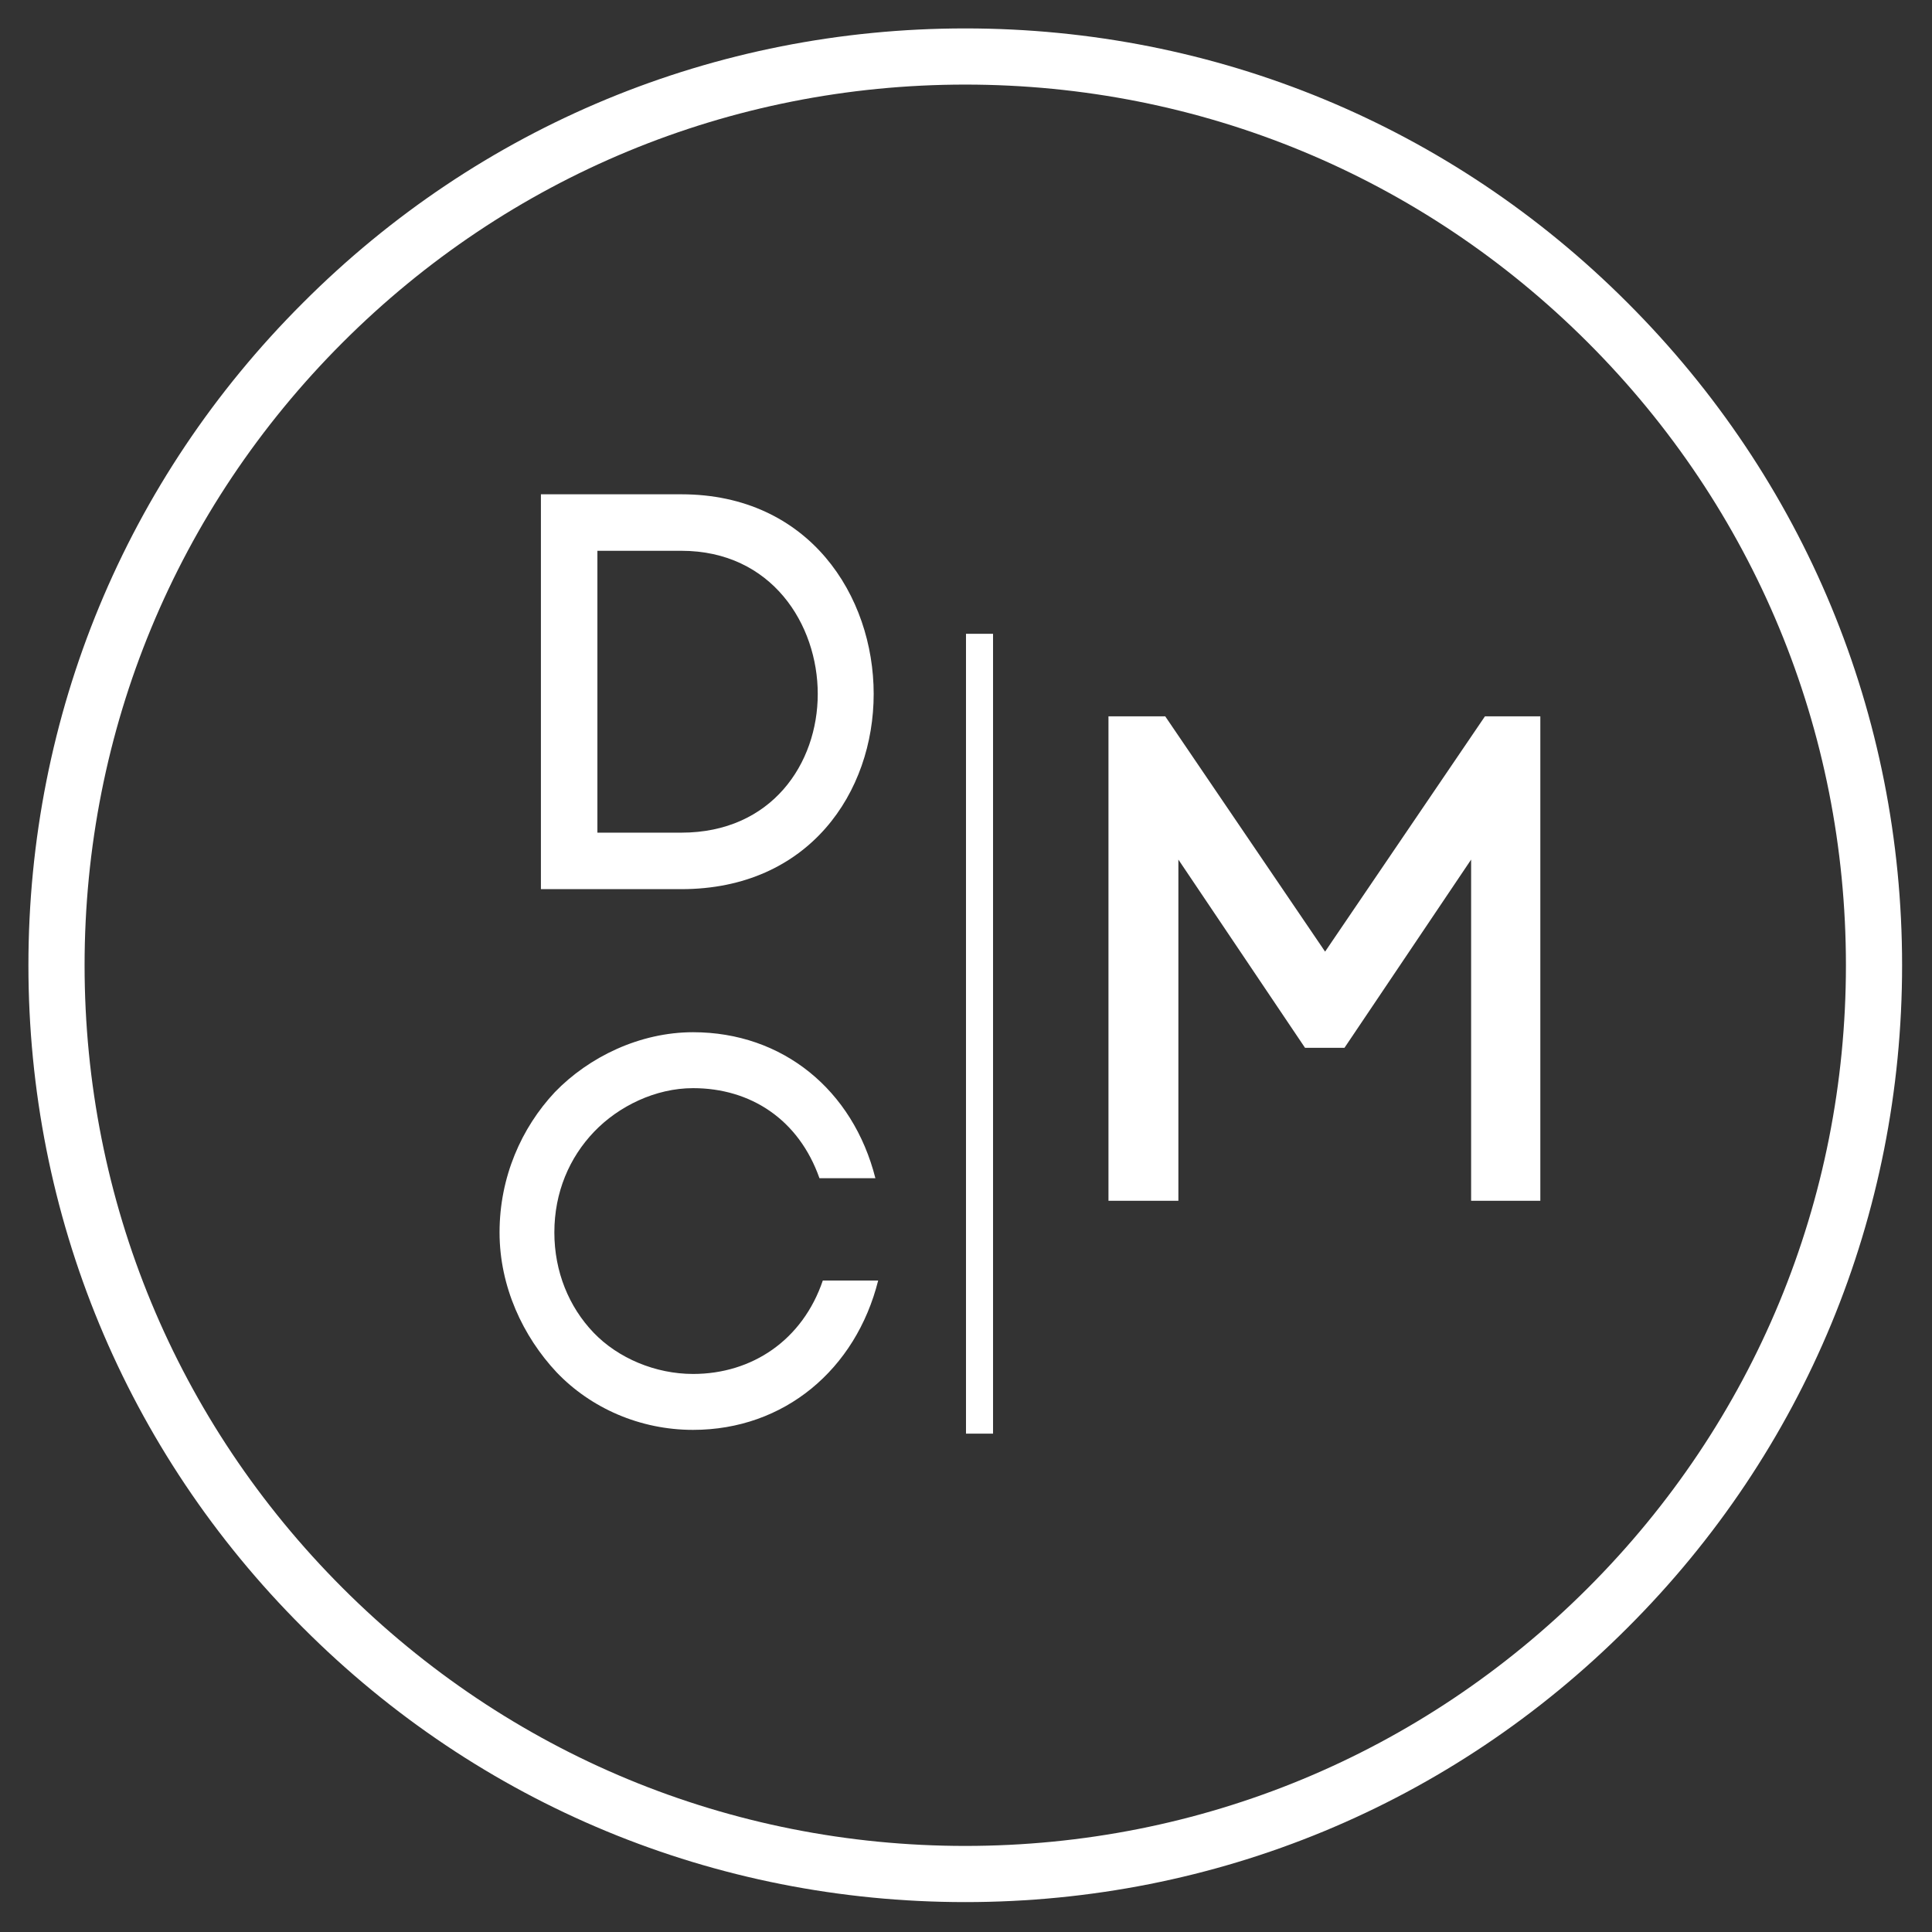
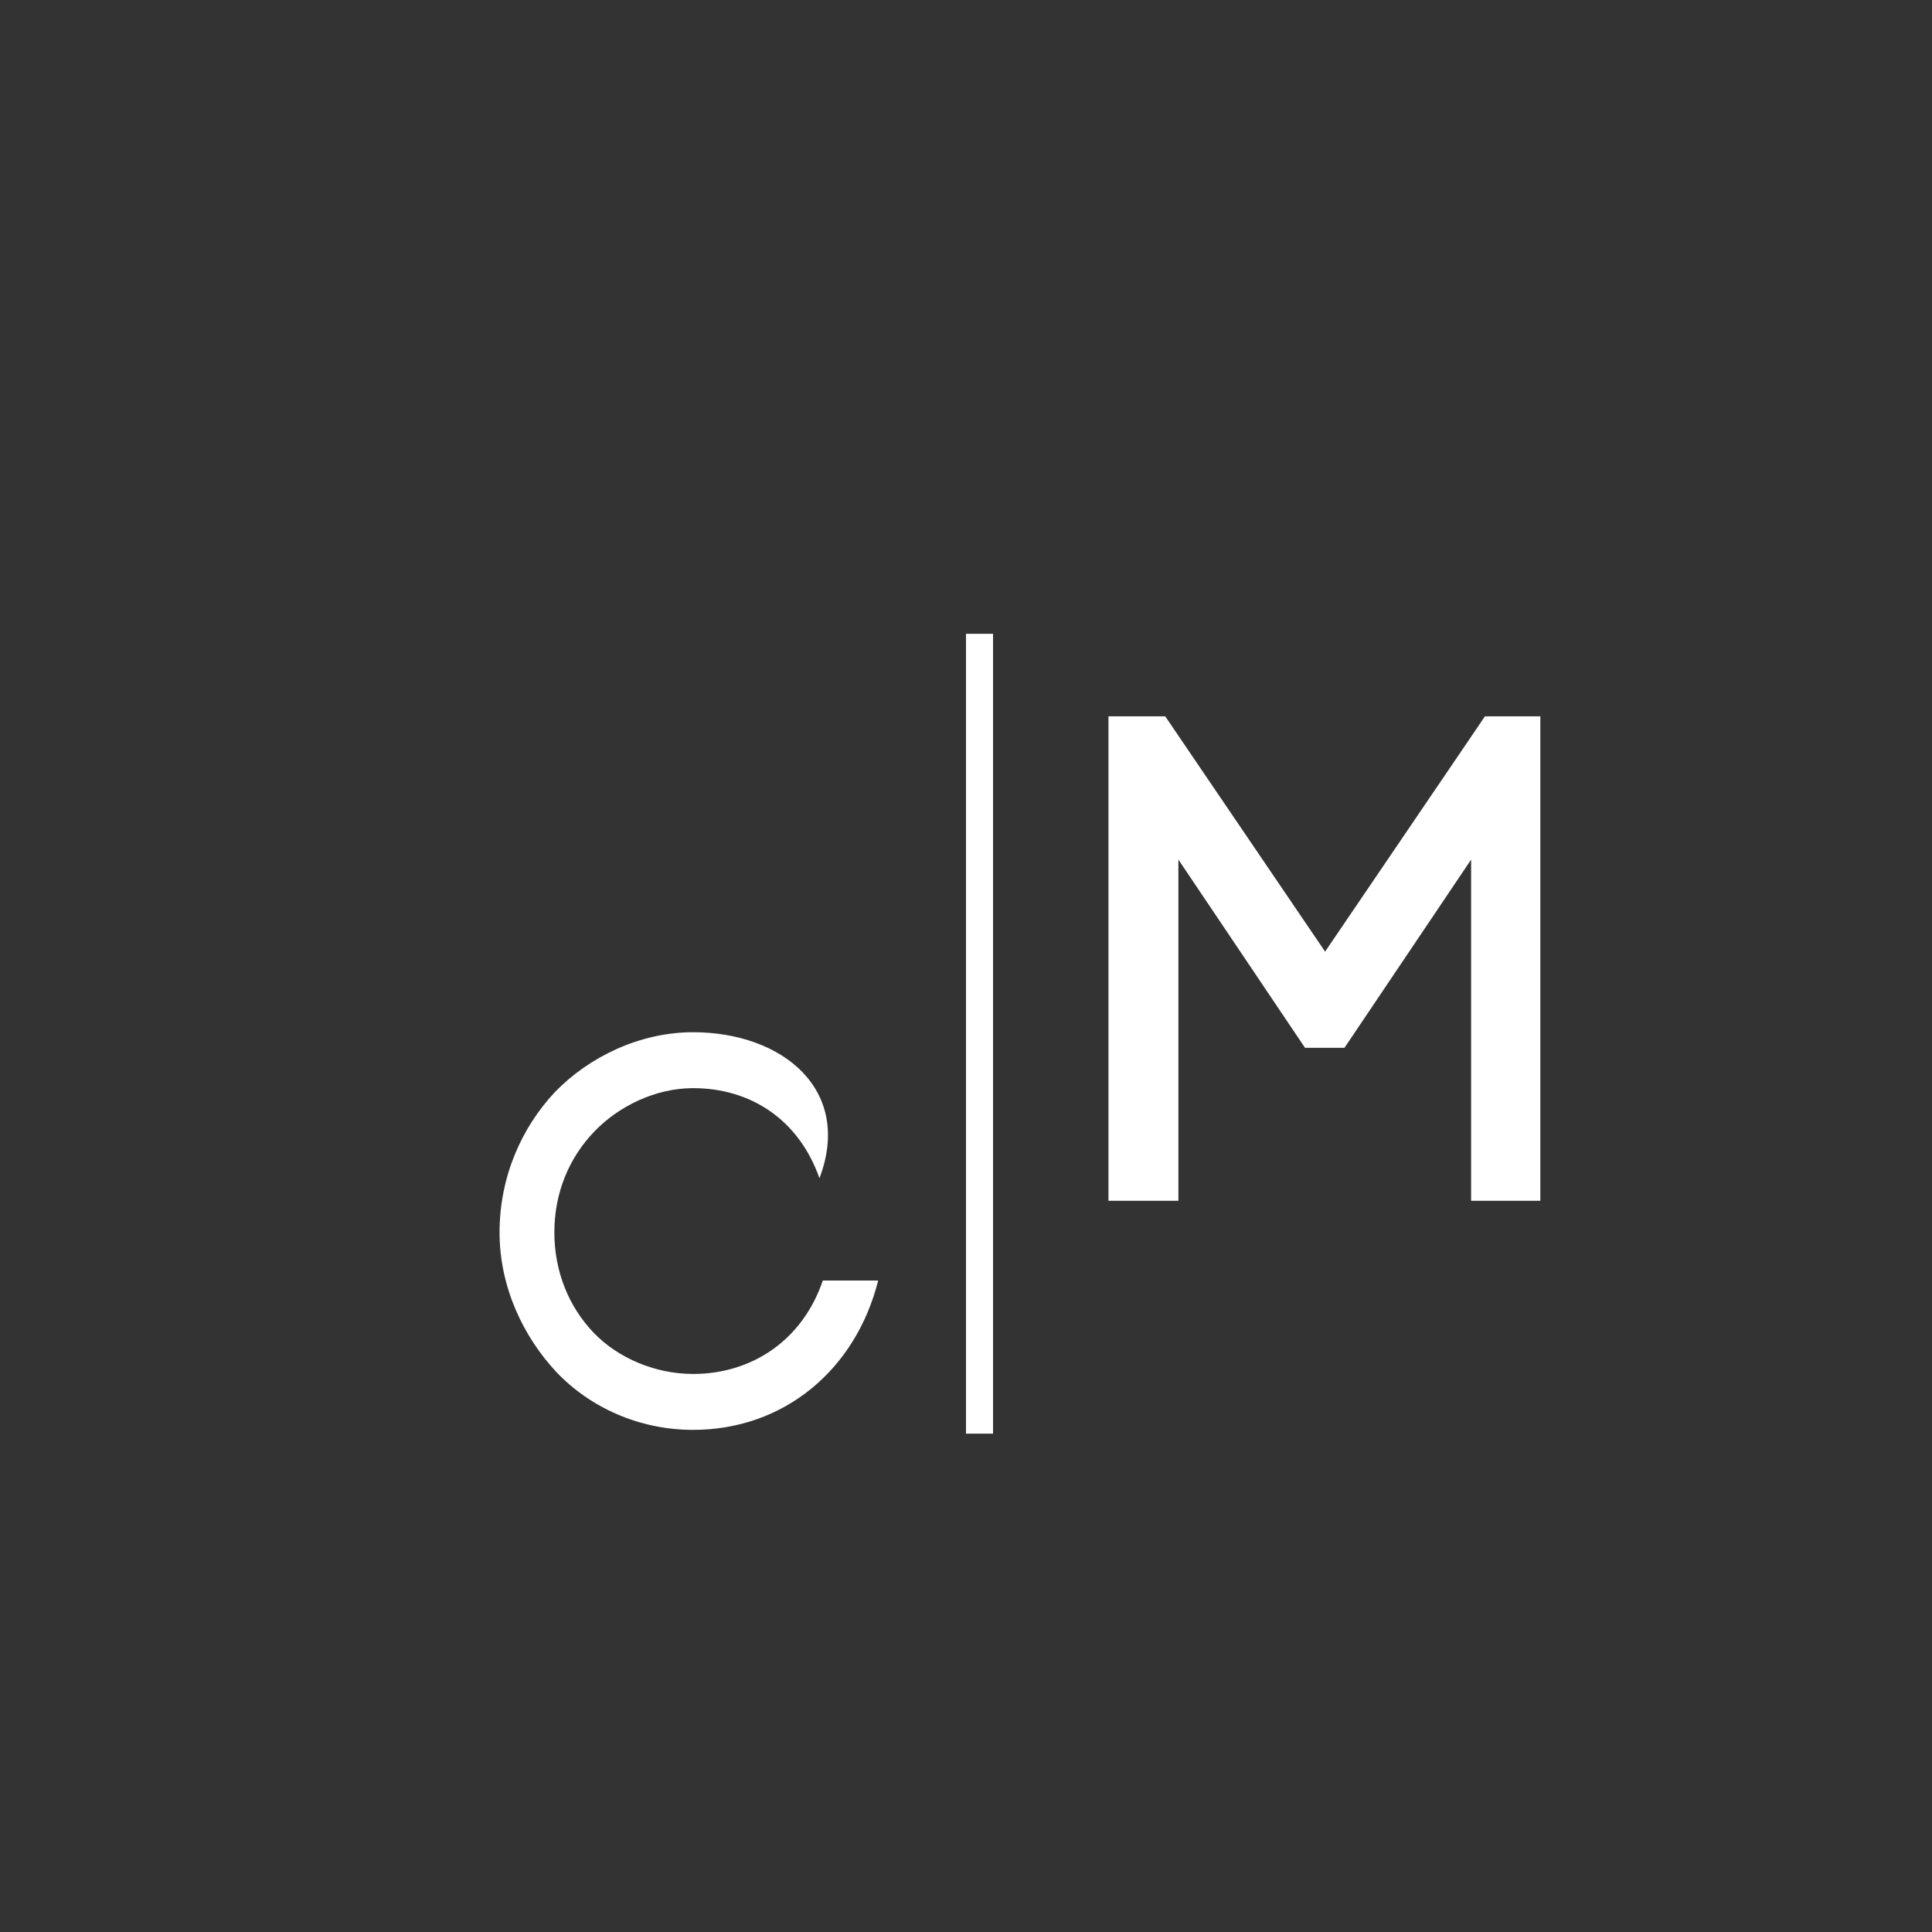
<svg xmlns="http://www.w3.org/2000/svg" xmlns:xlink="http://www.w3.org/1999/xlink" width="375pt" height="375pt" viewBox="0 0 375 375" version="1.2">
  <rect x="0" y="0" width="375" height="375" fill="#333333" stroke="none" />
  <defs>
    <g>
      <symbol overflow="visible" id="glyph0-0">
-         <path style="stroke:none;" d="M 36.582 -76.641 L 9.336 -76.641 L 9.336 0 L 36.582 0 C 61.441 0 73.926 -18.887 73.926 -37.887 C 73.926 -56.883 61.441 -76.641 36.582 -76.641 Z M 36.582 -10.965 L 20.301 -10.965 L 20.301 -65.676 L 36.582 -65.676 C 54.168 -65.676 63.07 -51.348 63.07 -37.887 C 63.07 -24.426 54.168 -10.965 36.582 -10.965 Z M 36.582 -10.965 " />
-       </symbol>
+         </symbol>
      <symbol overflow="visible" id="glyph0-1">
-         <path style="stroke:none;" d="M 4.234 -37.777 C 4.234 -27.246 8.793 -17.586 15.305 -10.637 C 21.93 -3.691 31.48 0.543 41.793 0.543 C 59.488 0.543 73.383 -11.18 77.723 -28.441 L 66.977 -28.441 C 63.07 -16.934 53.301 -10.312 41.793 -10.312 C 34.52 -10.312 27.246 -13.352 22.469 -18.344 C 17.695 -23.34 14.871 -30.18 14.871 -37.777 C 14.871 -45.594 17.805 -52.324 22.578 -57.316 C 27.355 -62.309 34.52 -65.785 41.793 -65.785 C 52.973 -65.785 62.309 -59.703 66.328 -48.305 L 77.184 -48.305 C 72.84 -65.457 59.16 -76.641 41.793 -76.641 C 31.48 -76.641 21.602 -71.863 14.98 -65.023 C 8.469 -58.078 4.234 -48.523 4.234 -37.777 Z M 4.234 -37.777 " />
+         <path style="stroke:none;" d="M 4.234 -37.777 C 4.234 -27.246 8.793 -17.586 15.305 -10.637 C 21.93 -3.691 31.48 0.543 41.793 0.543 C 59.488 0.543 73.383 -11.18 77.723 -28.441 L 66.977 -28.441 C 63.07 -16.934 53.301 -10.312 41.793 -10.312 C 34.52 -10.312 27.246 -13.352 22.469 -18.344 C 17.695 -23.34 14.871 -30.18 14.871 -37.777 C 14.871 -45.594 17.805 -52.324 22.578 -57.316 C 27.355 -62.309 34.52 -65.785 41.793 -65.785 C 52.973 -65.785 62.309 -59.703 66.328 -48.305 C 72.84 -65.457 59.16 -76.641 41.793 -76.641 C 31.48 -76.641 21.602 -71.863 14.98 -65.023 C 8.469 -58.078 4.234 -48.523 4.234 -37.777 Z M 4.234 -37.777 " />
      </symbol>
      <symbol overflow="visible" id="glyph1-0">
        <path style="stroke:none;" d="M 11.551 0 L 25.121 0 L 25.121 -66.223 L 49.703 -29.688 L 57.359 -29.688 L 81.941 -66.223 L 81.941 0 L 95.375 0 L 95.375 -94.031 L 84.629 -94.031 L 53.598 -48.359 L 22.566 -94.031 L 11.551 -94.031 Z M 11.551 0 " />
      </symbol>
    </g>
  </defs>
  <g id="surface1">
-     <path style=" stroke:none;fill-rule:nonzero;fill:rgb(100%,100%,100%);fill-opacity:1;" d="M 187.355 369.195 C 138.805 369.195 93.09 350.297 58.789 315.922 C 24.41 281.617 5.516 235.902 5.516 187.355 C 5.516 138.805 24.41 93.09 58.789 58.789 C 93.09 24.41 138.805 5.516 187.355 5.516 C 235.902 5.516 281.617 24.41 315.922 58.789 C 350.297 93.164 369.195 138.805 369.195 187.355 C 369.195 235.902 350.297 281.617 315.922 315.922 C 281.617 350.297 235.902 369.195 187.355 369.195 Z M 187.355 16.418 C 141.711 16.418 98.762 34.223 66.492 66.492 C 34.223 98.762 16.418 141.711 16.418 187.355 C 16.418 232.996 34.223 275.949 66.492 308.219 C 98.762 340.488 141.711 358.293 187.355 358.293 C 232.996 358.293 275.949 340.488 308.219 308.219 C 340.488 275.949 358.293 232.996 358.293 187.355 C 358.293 141.711 340.488 98.762 308.219 66.492 C 275.949 34.223 232.996 16.418 187.355 16.418 Z M 187.355 16.418 " />
    <g style="fill:rgb(100%,100%,100%);fill-opacity:1;">
      <use xlink:href="#glyph0-0" x="95.655" y="172.584" />
    </g>
    <g style="fill:rgb(100%,100%,100%);fill-opacity:1;">
      <use xlink:href="#glyph0-1" x="92.729" y="276.995" />
    </g>
    <g style="fill:rgb(100%,100%,100%);fill-opacity:1;">
      <use xlink:href="#glyph1-0" x="203.602" y="233.069" />
    </g>
    <path style="fill:none;stroke-width:1;stroke-linecap:butt;stroke-linejoin:miter;stroke:rgb(100%,100%,100%);stroke-opacity:1;stroke-miterlimit:4;" d="M 0 0 L 29.577 0 " transform="matrix(0,-5.249,5.25,0,190.123,278.274)" />
  </g>
</svg>